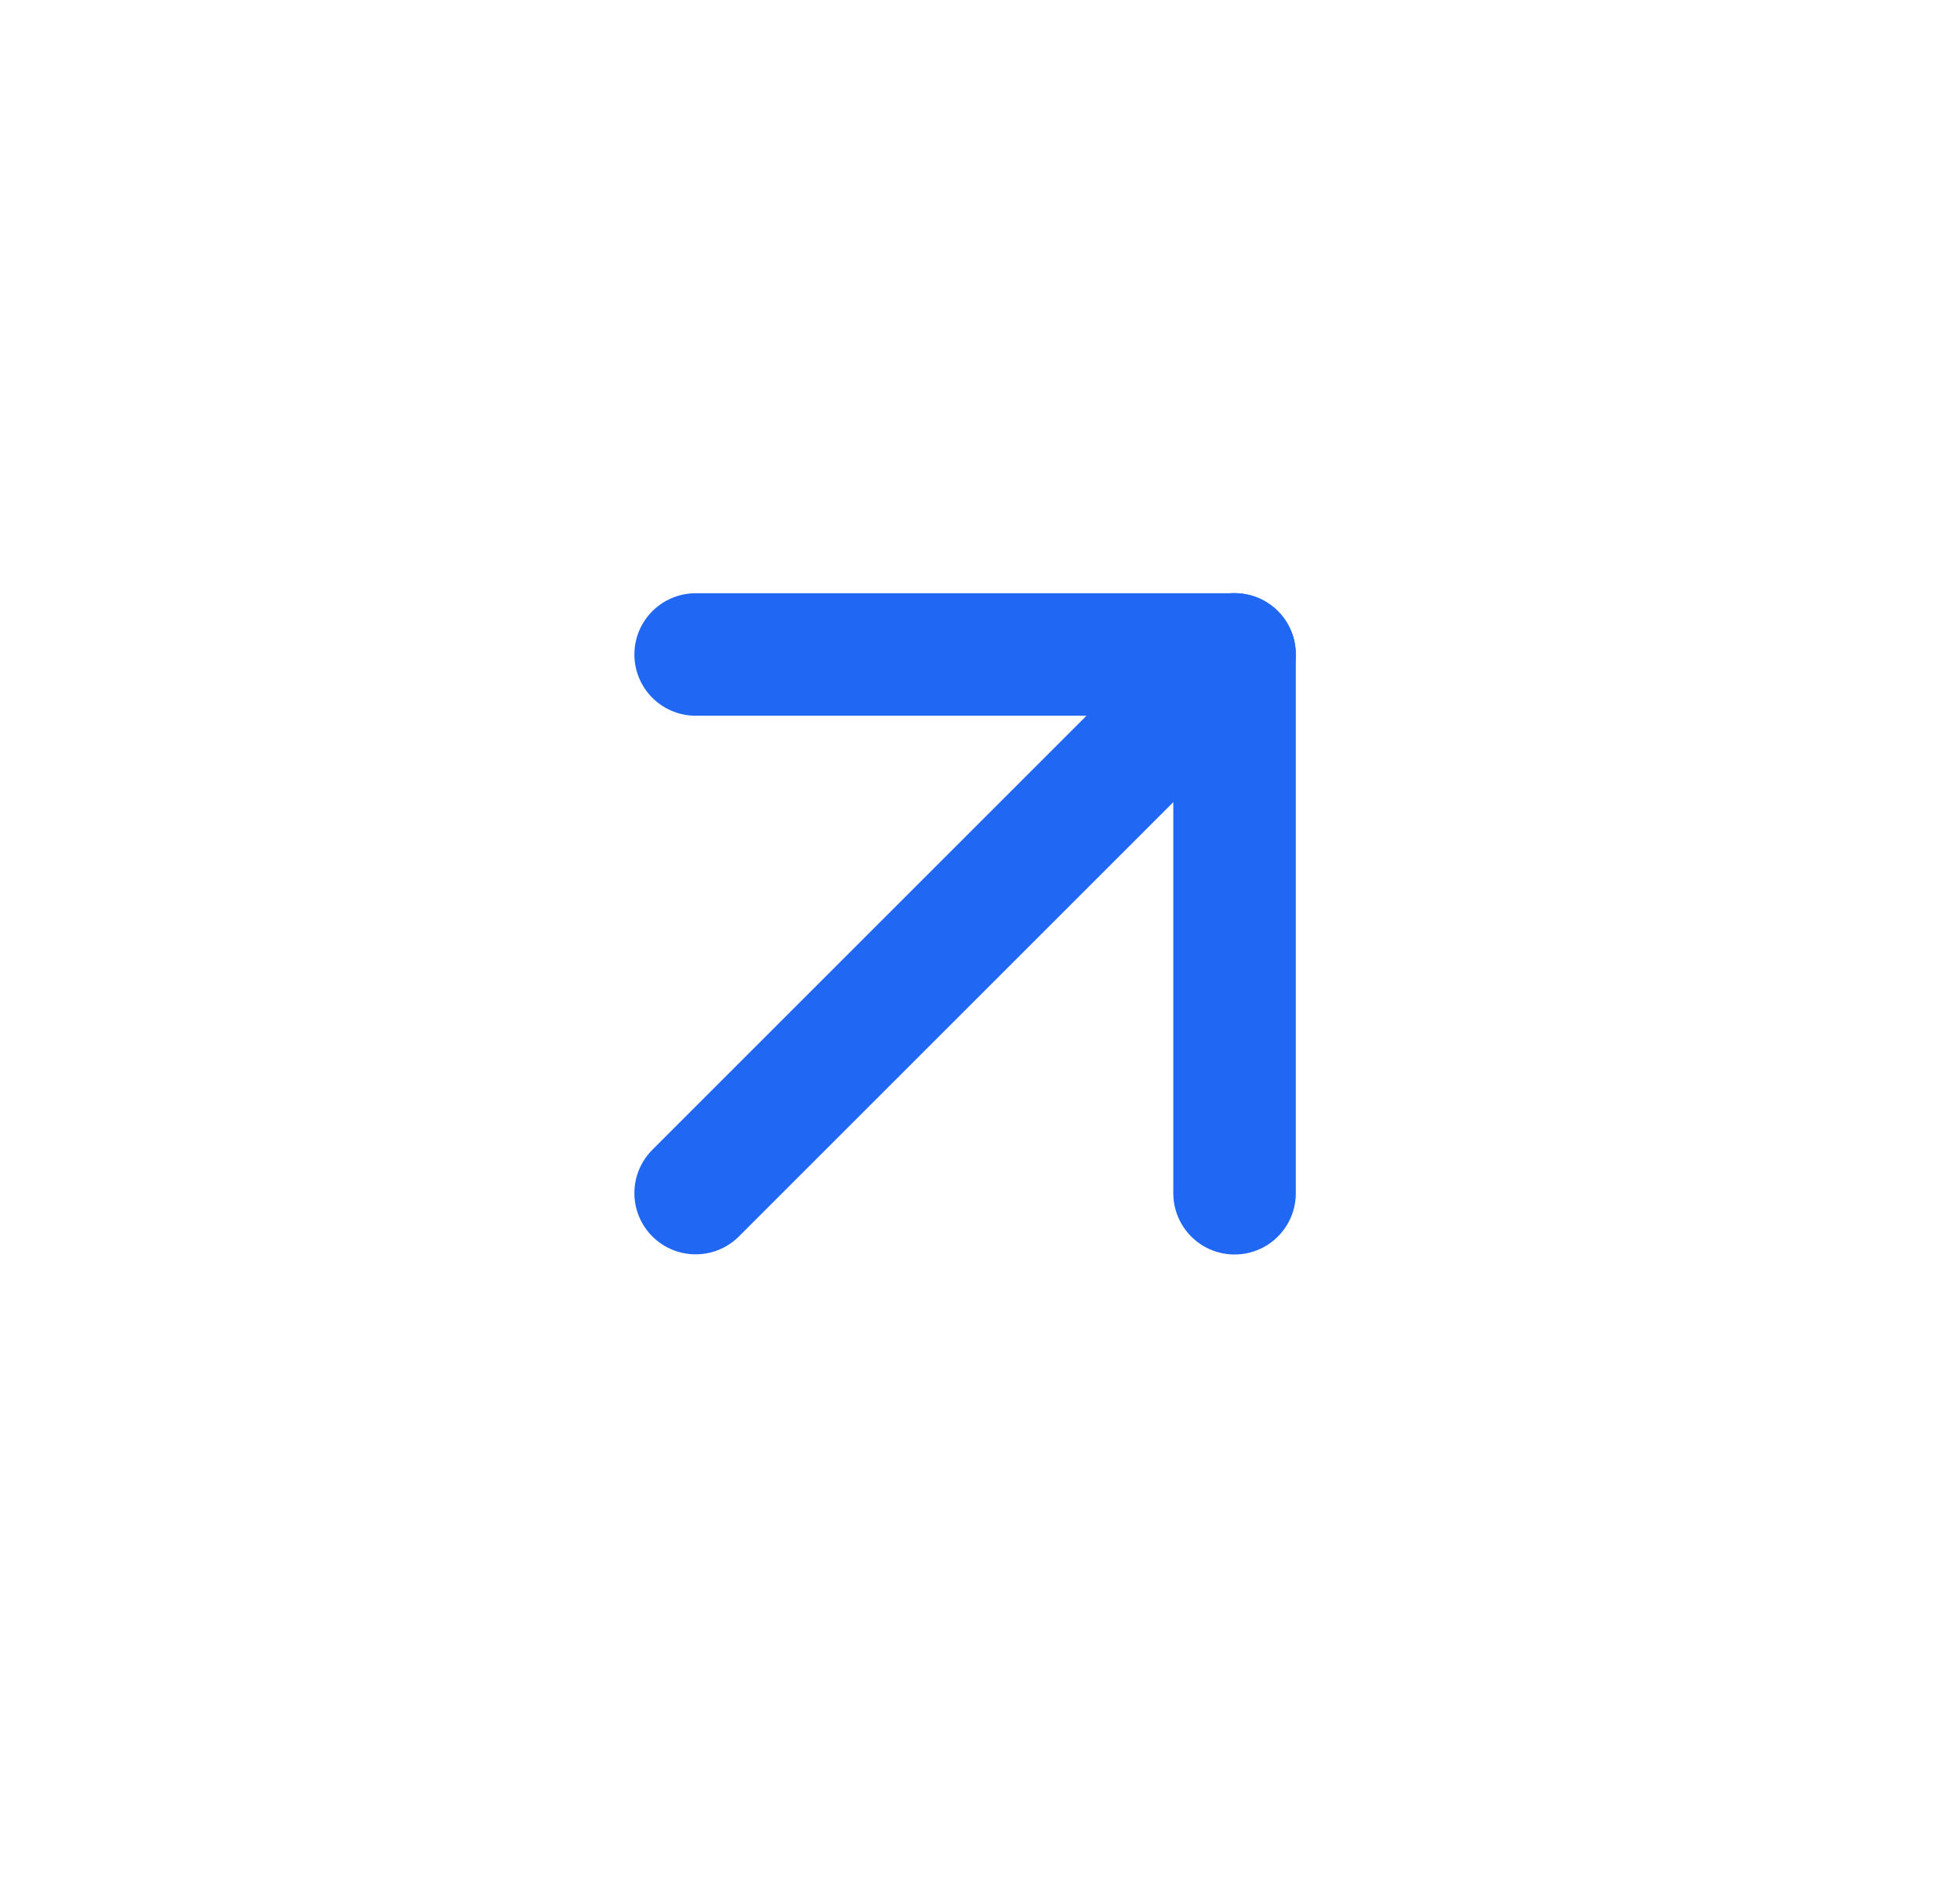
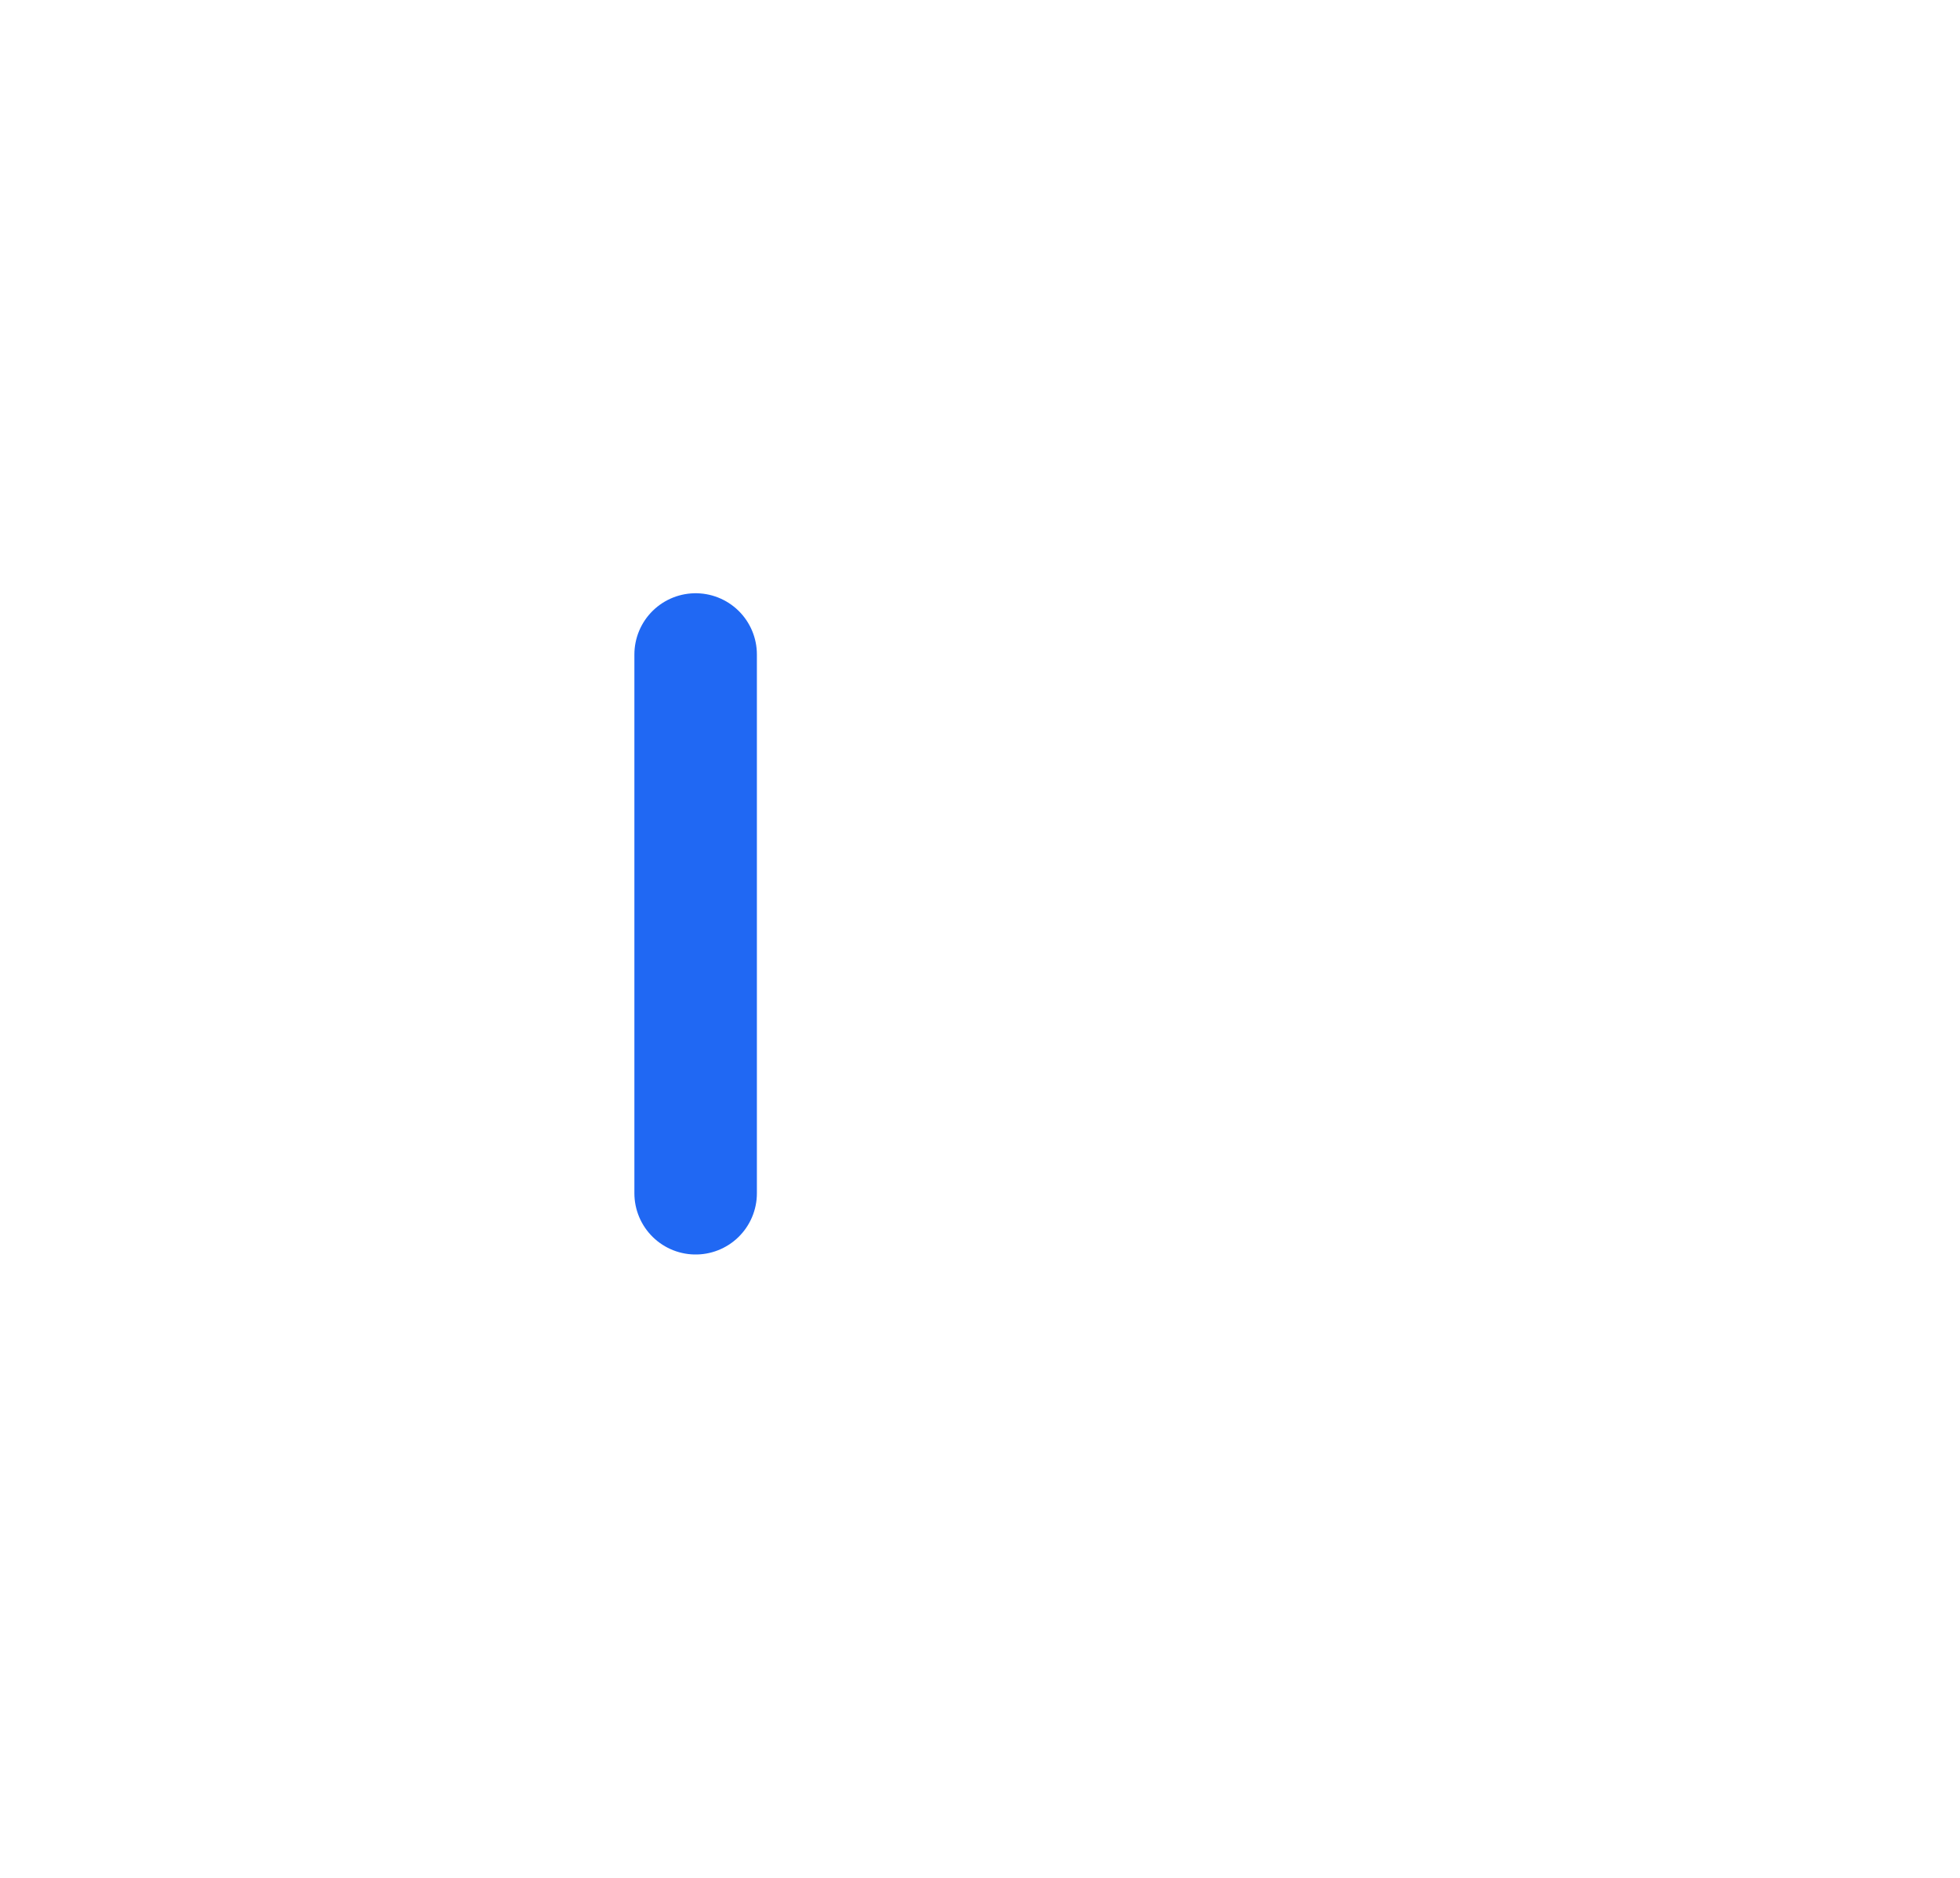
<svg xmlns="http://www.w3.org/2000/svg" width="24" height="23" viewBox="0 0 24 23" fill="none">
  <g id="arrow-right">
-     <path id="Vector" d="M8.518 14.613L15.117 8.014" stroke="#2068F3" stroke-width="1.5" stroke-linecap="round" stroke-linejoin="round" />
-     <path id="Vector_2" d="M8.518 8.016H15.117V14.615" stroke="#2068F3" stroke-width="1.5" stroke-linecap="round" stroke-linejoin="round" />
+     <path id="Vector_2" d="M8.518 8.016V14.615" stroke="#2068F3" stroke-width="1.5" stroke-linecap="round" stroke-linejoin="round" />
  </g>
</svg>